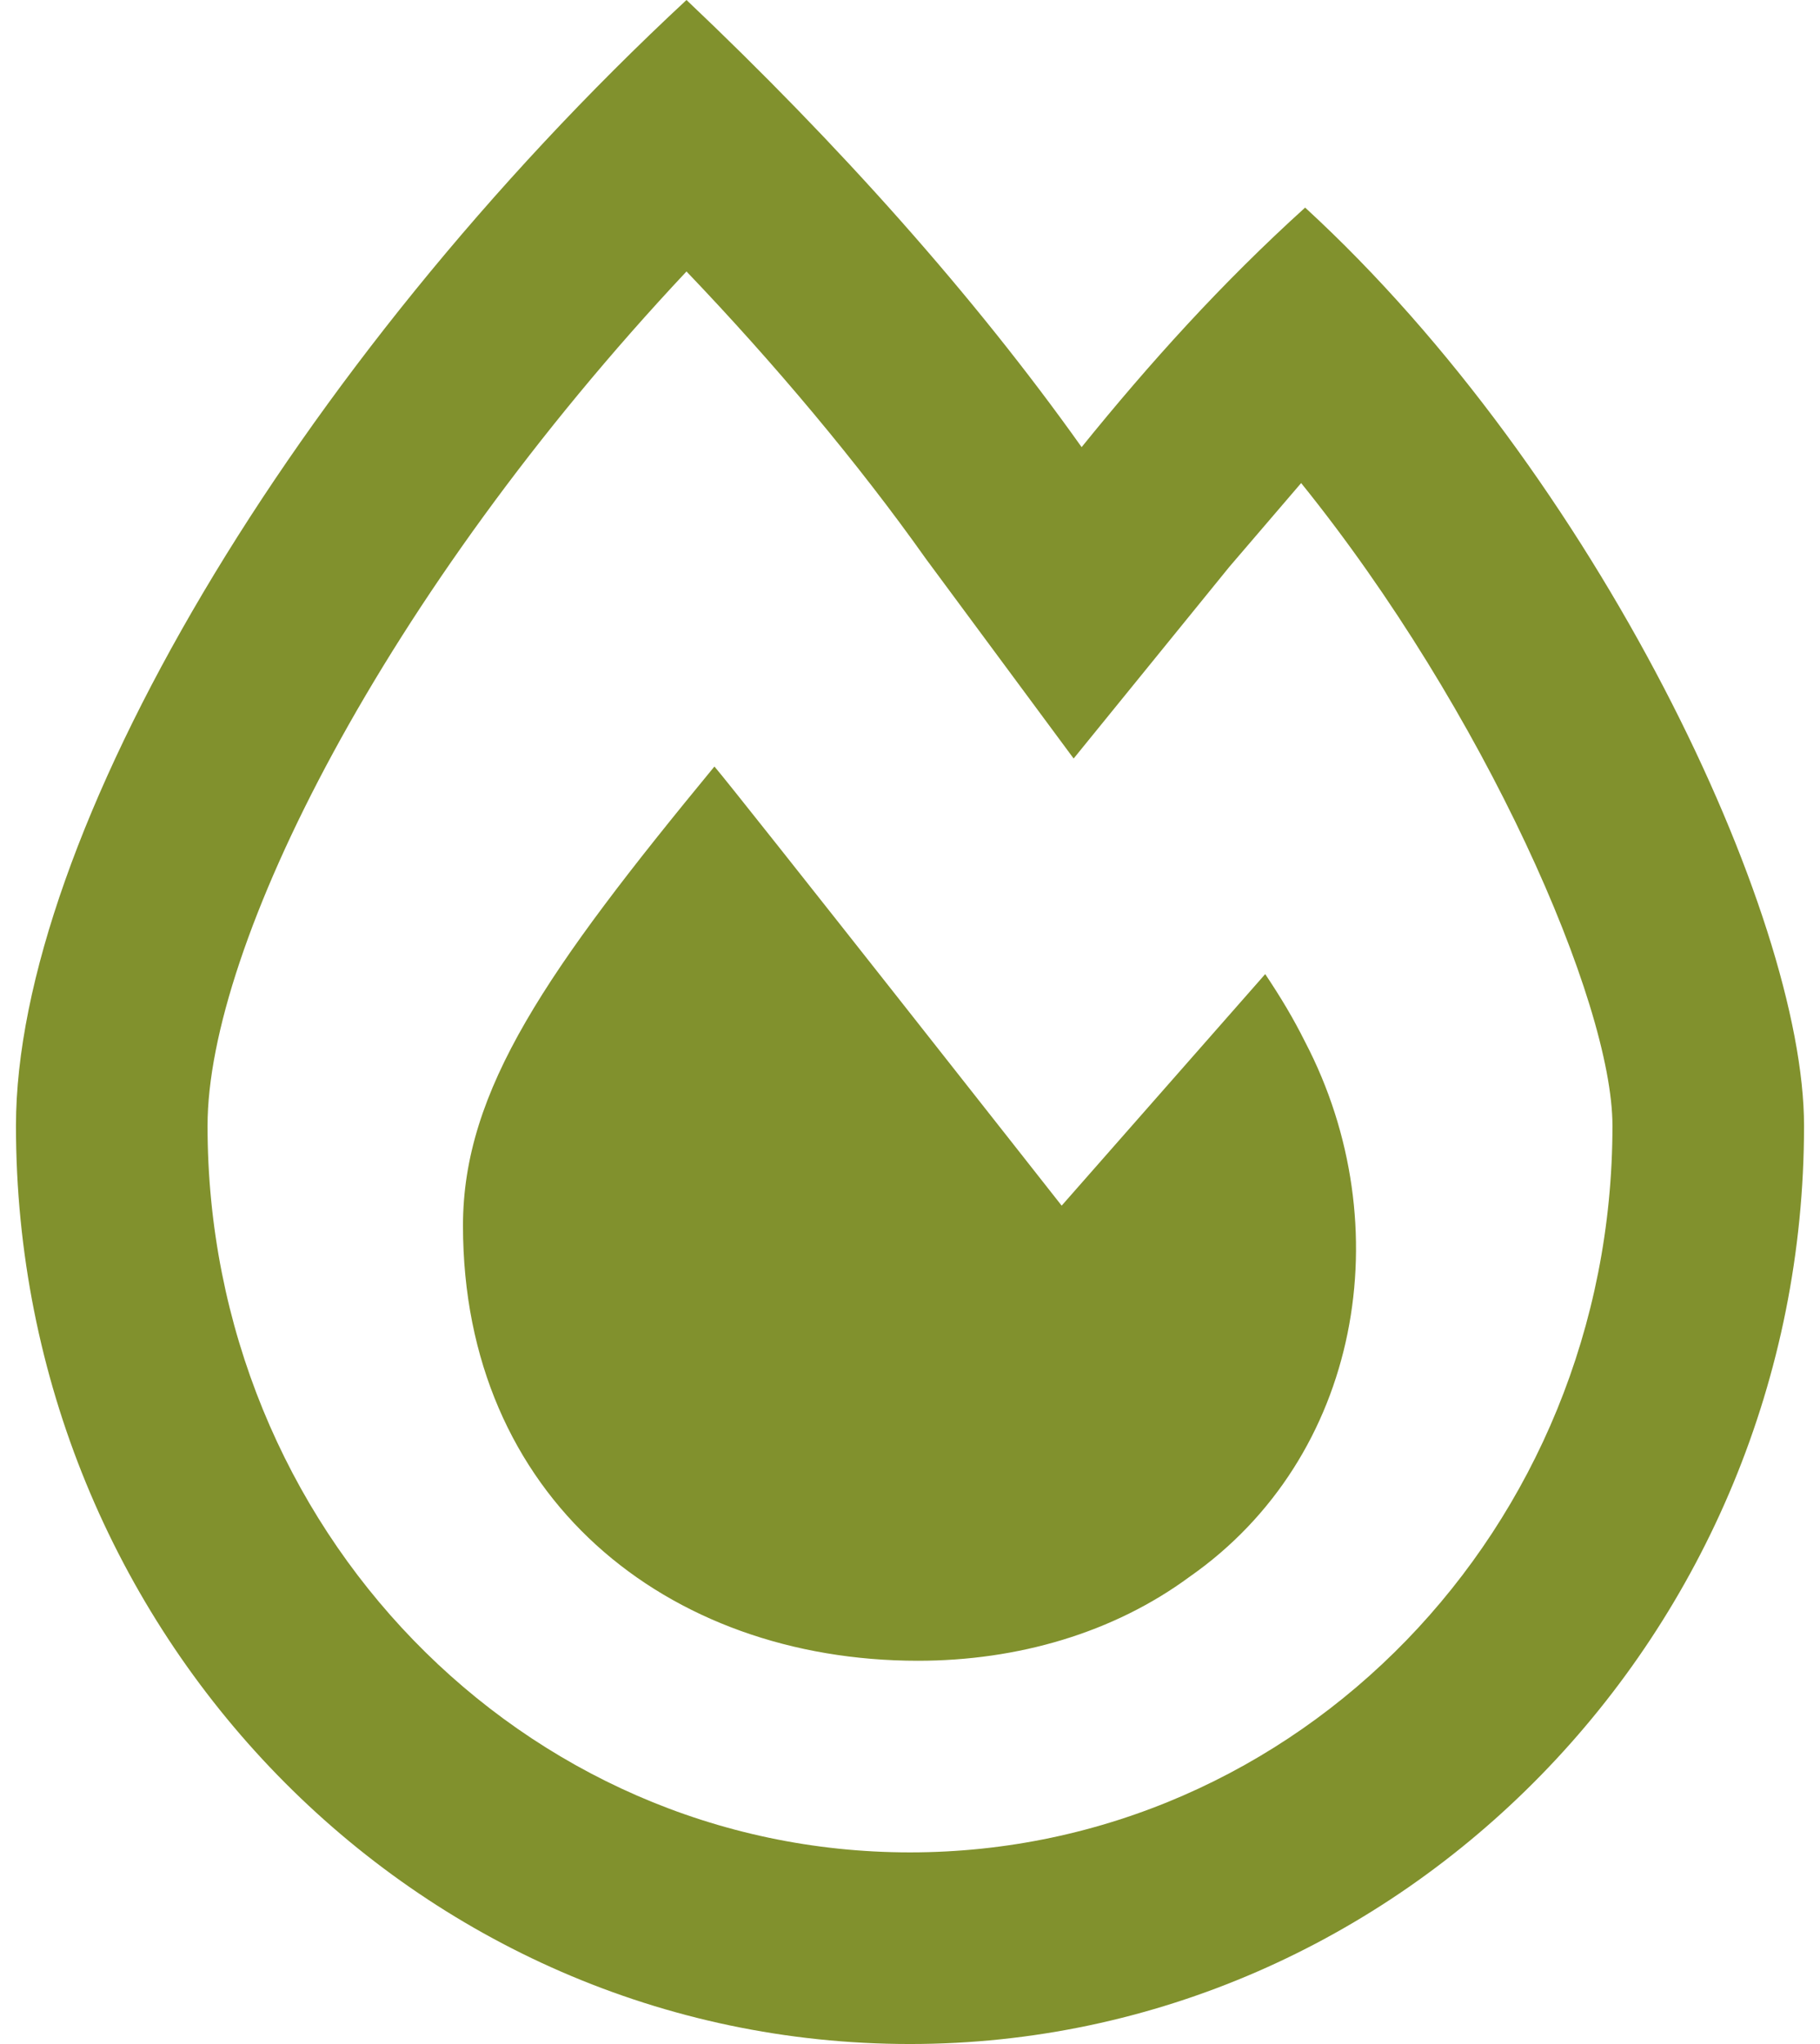
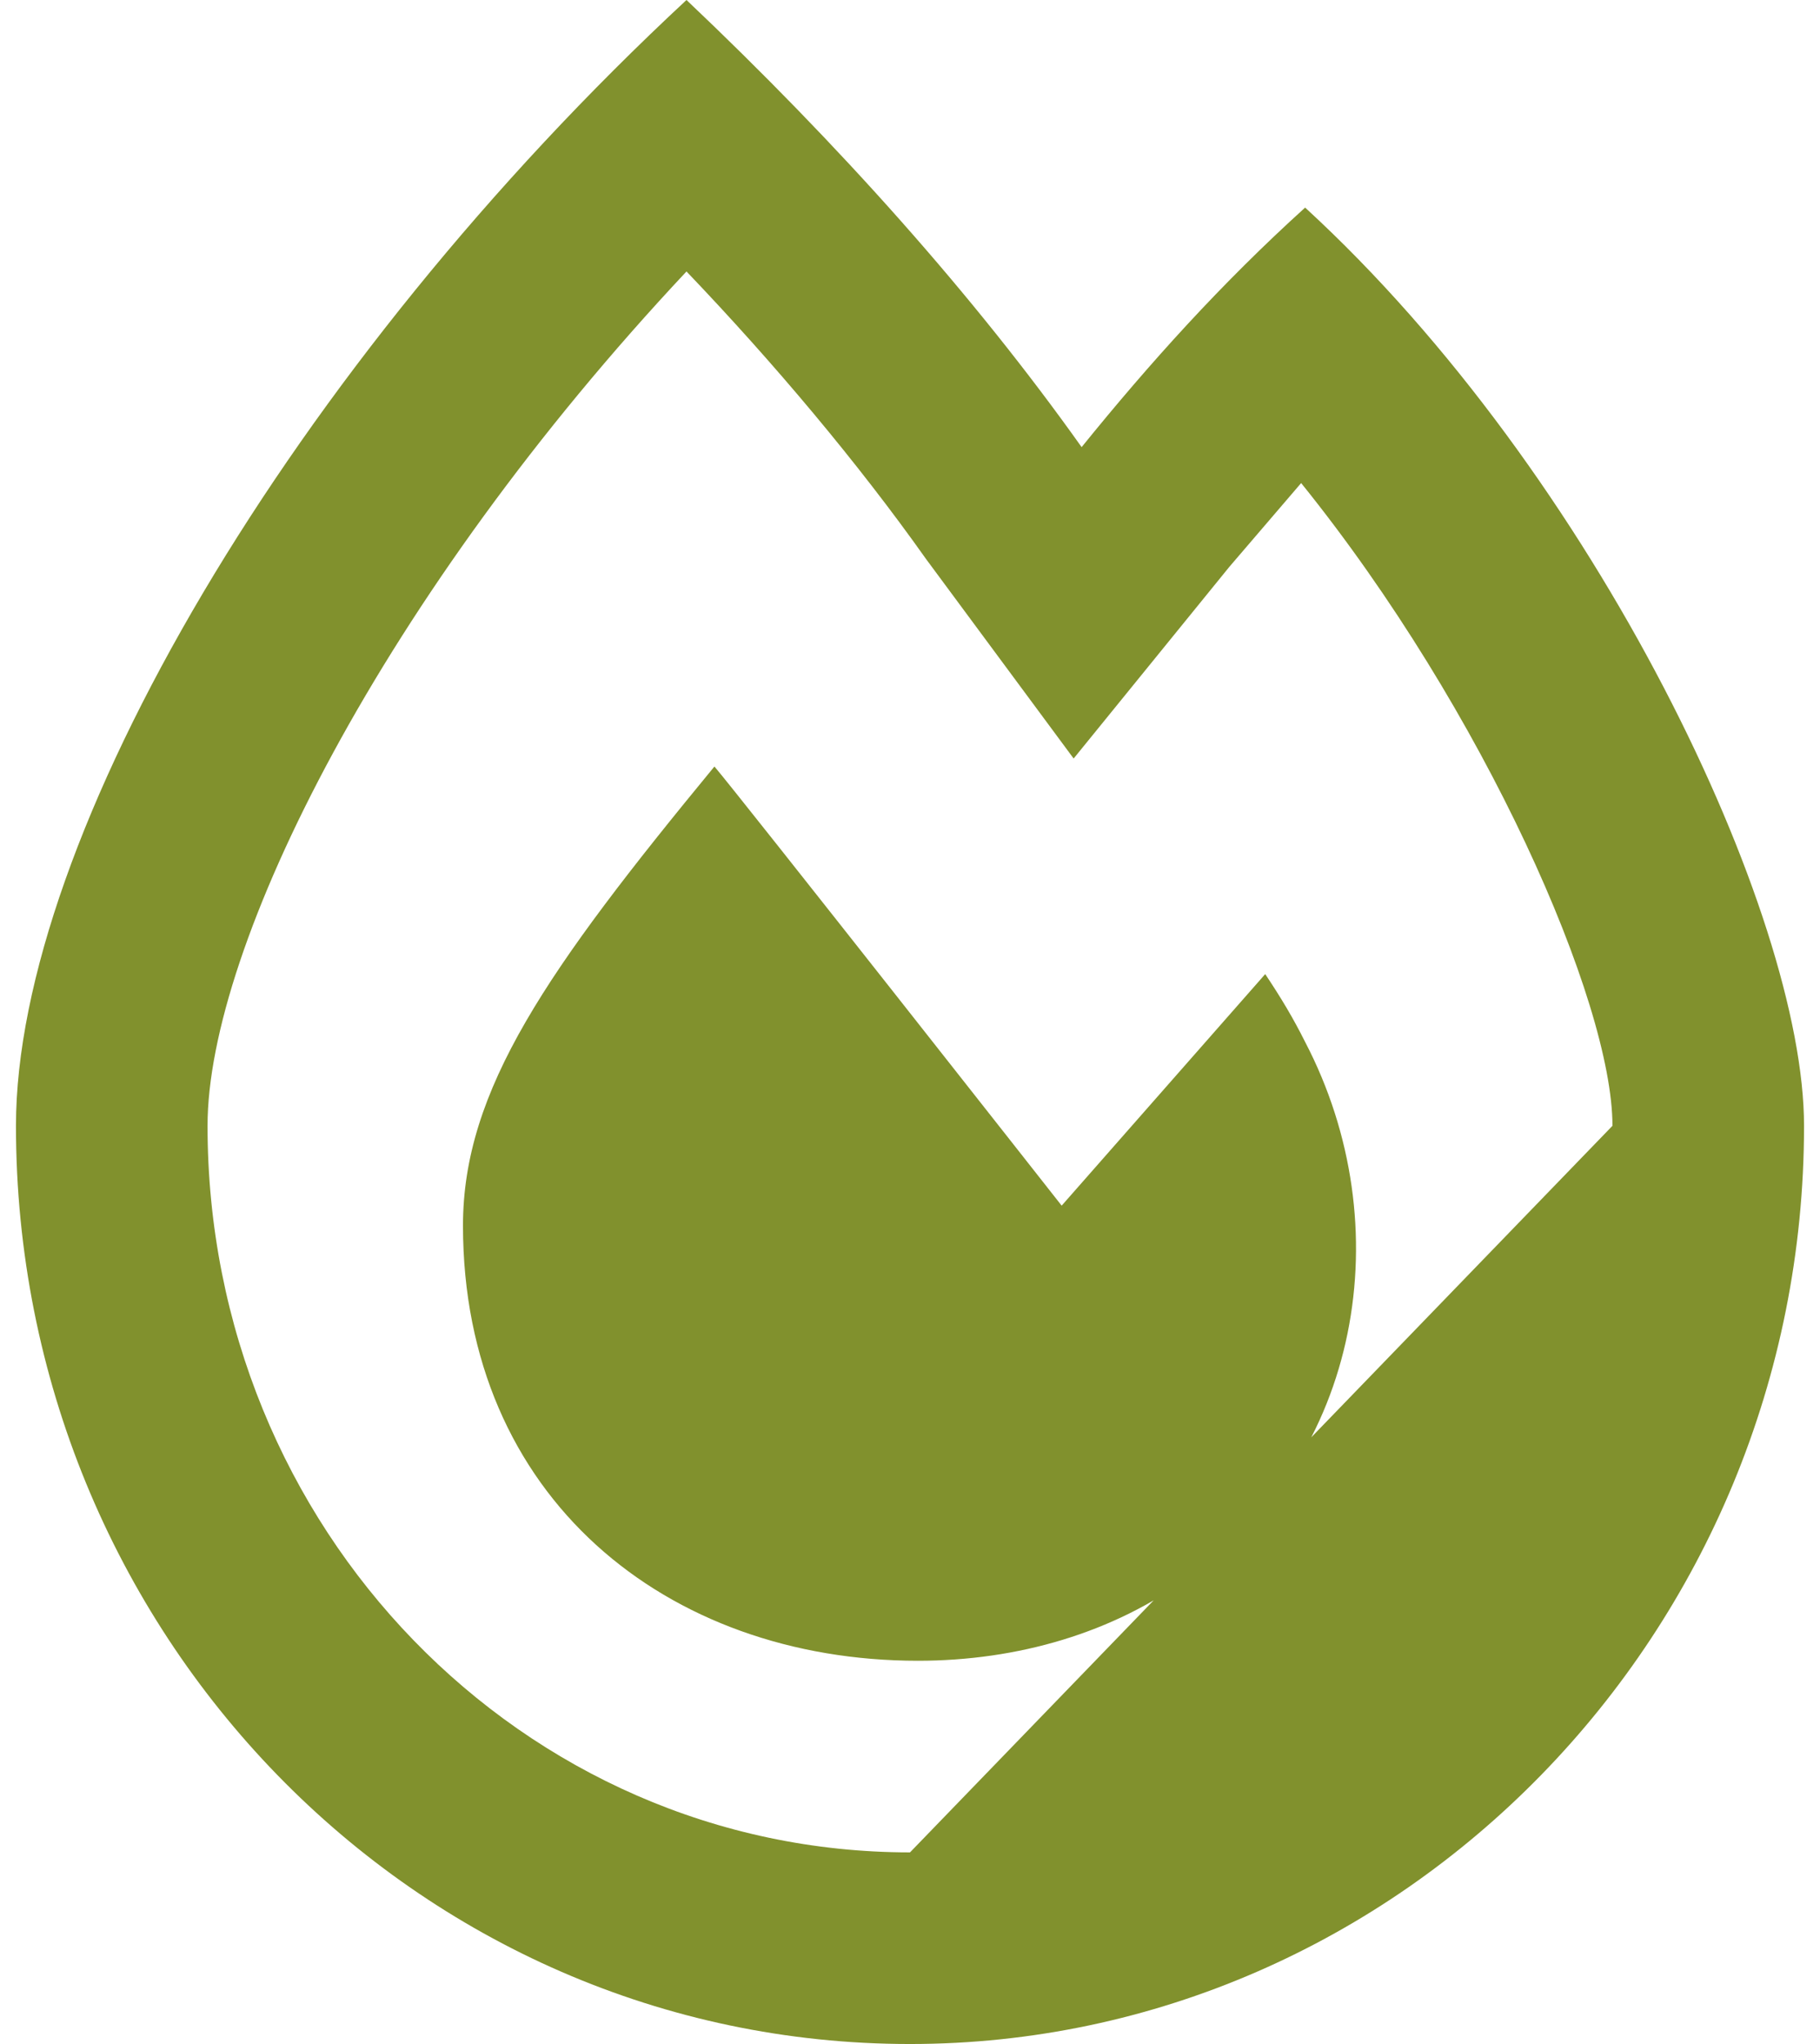
<svg xmlns="http://www.w3.org/2000/svg" width="57" height="64" viewBox="0 0 57 64" fill="none">
-   <path d="M40.875 6.5C38.25 8.875 36 11.375 33.875 14C30.5 9.25 26.25 4.5 21.5 0C9.125 11.5 0.5 26.25 0.5 35.25C0.5 51.125 13 64 28.5 64C43.875 64 56.5 51.125 56.5 35.25C56.5 28.625 50 14.875 40.875 6.5ZM28.5 58C16.375 58 6.5 47.875 6.5 35.25C6.5 29.625 12 18.625 21.5 8.5C24.25 11.375 26.875 14.5 29 17.5L33.625 23.75L38.5 17.75C39.25 16.875 40 16 40.75 15.125C46.5 22.25 50.5 31.375 50.5 35.25C50.5 47.875 40.625 58 28.5 58ZM39.625 30.5L33.25 37.75C33.25 37.75 23.125 24.875 22.375 24C17.125 30.375 14.5 34.125 14.5 38.375C14.5 46.875 20.875 52 28.75 52C31.875 52 34.875 51.125 37.25 49.375C42.625 45.625 43.875 38.375 40.875 32.625C40.5 31.875 40.125 31.25 39.625 30.5Z" fill="#81912D" />
+   <path d="M40.875 6.5C38.25 8.875 36 11.375 33.875 14C30.5 9.25 26.25 4.5 21.5 0C9.125 11.5 0.5 26.25 0.5 35.25C0.5 51.125 13 64 28.5 64C43.875 64 56.5 51.125 56.5 35.25C56.5 28.625 50 14.875 40.875 6.5ZM28.5 58C16.375 58 6.5 47.875 6.5 35.25C6.5 29.625 12 18.625 21.5 8.5C24.25 11.375 26.875 14.5 29 17.5L33.625 23.75L38.5 17.75C39.25 16.875 40 16 40.75 15.125C46.5 22.25 50.5 31.375 50.5 35.25ZM39.625 30.5L33.25 37.75C33.25 37.75 23.125 24.875 22.375 24C17.125 30.375 14.5 34.125 14.5 38.375C14.5 46.875 20.875 52 28.75 52C31.875 52 34.875 51.125 37.25 49.375C42.625 45.625 43.875 38.375 40.875 32.625C40.5 31.875 40.125 31.25 39.625 30.5Z" fill="#81912D" />
</svg>